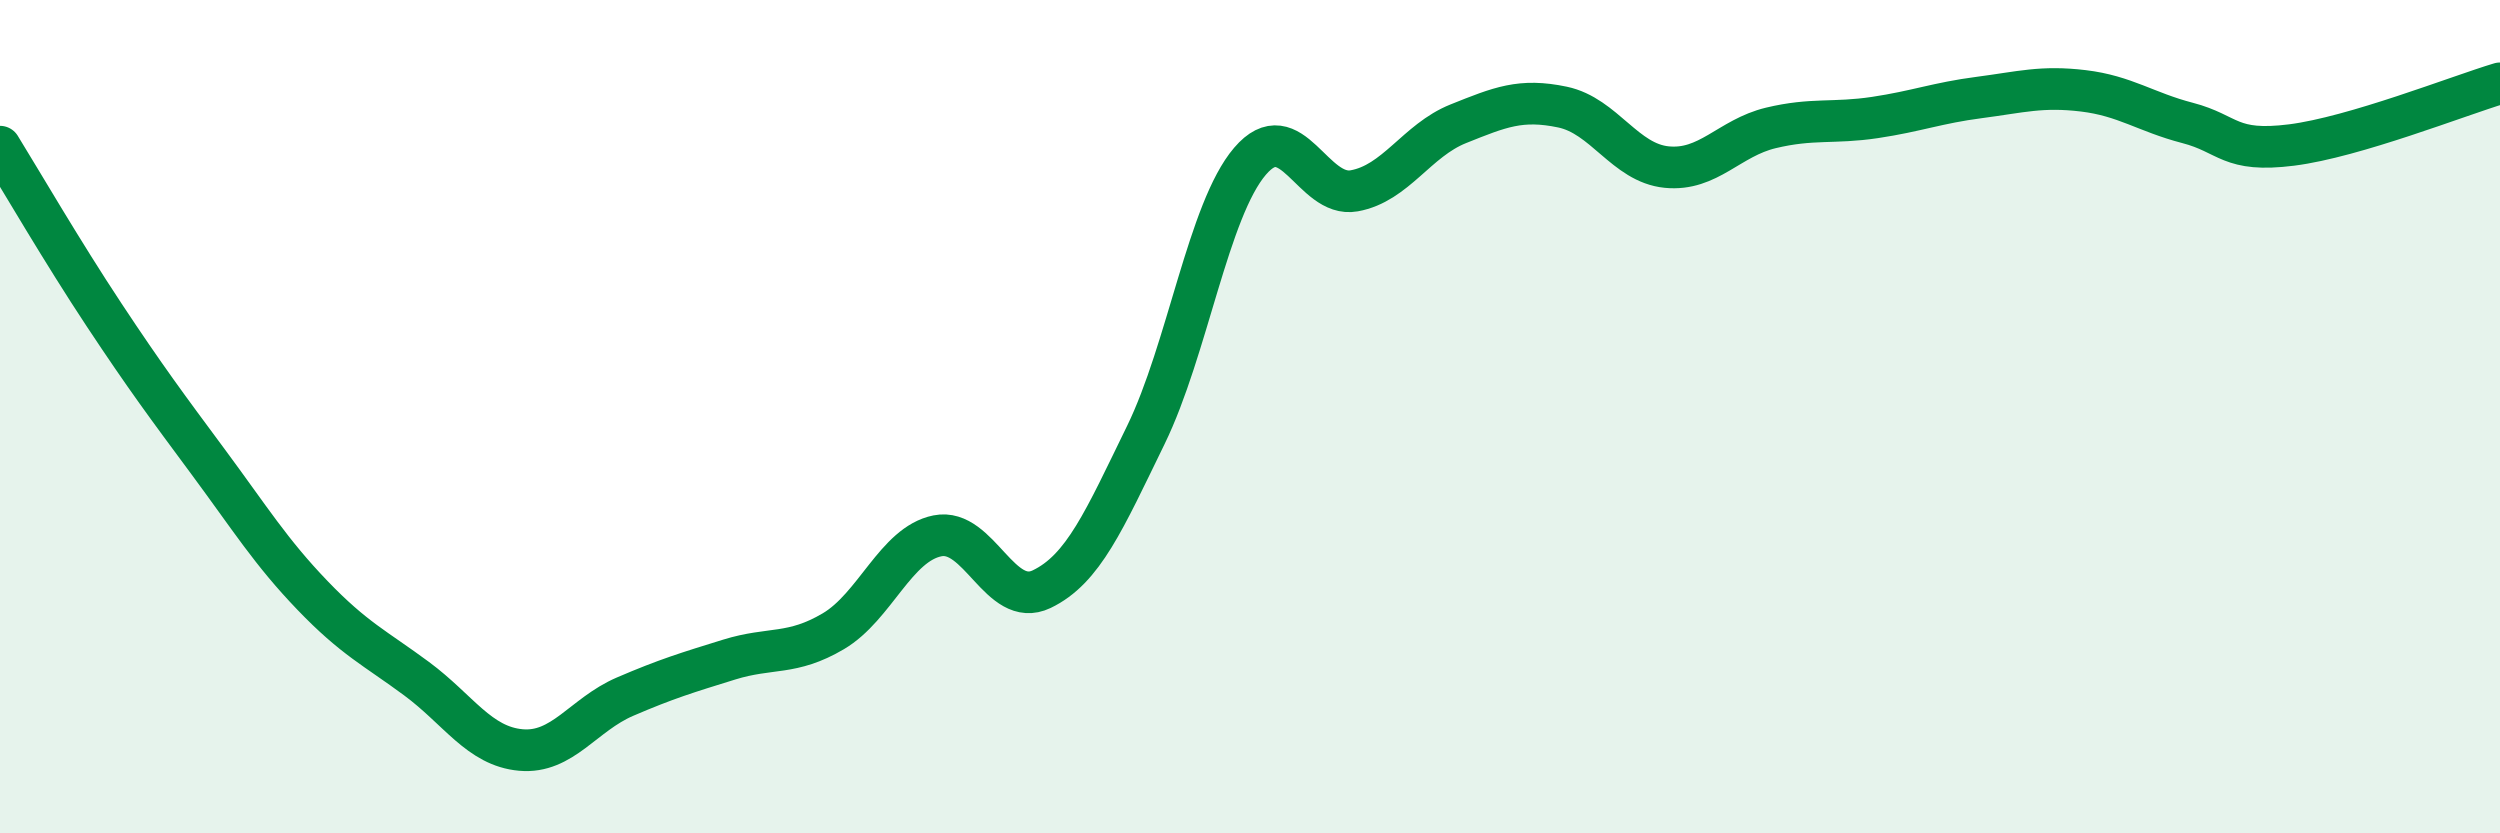
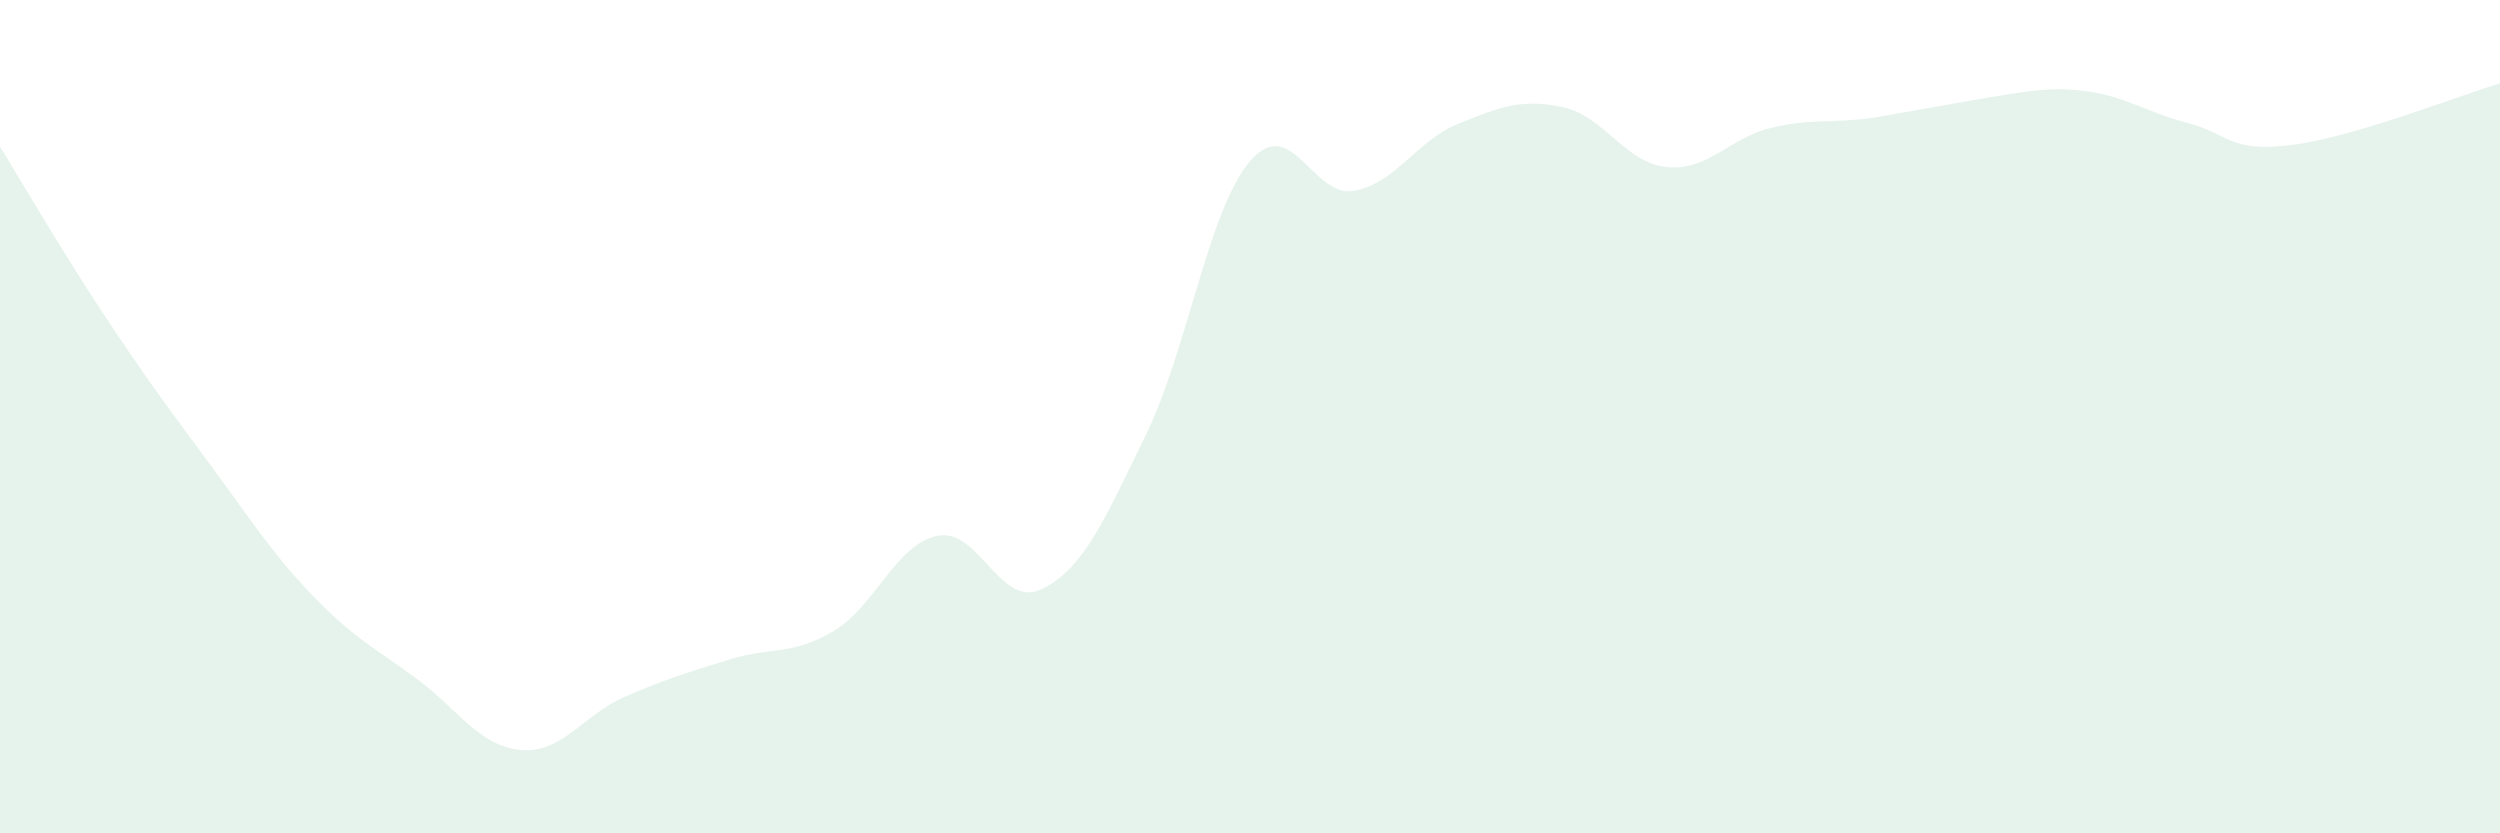
<svg xmlns="http://www.w3.org/2000/svg" width="60" height="20" viewBox="0 0 60 20">
-   <path d="M 0,3.52 C 0.5,4.33 1.5,6.05 2.5,7.56 C 3.5,9.07 4,9.74 5,11.09 C 6,12.44 6.5,13.25 7.5,14.29 C 8.5,15.33 9,15.55 10,16.29 C 11,17.03 11.5,17.91 12.5,18 C 13.5,18.09 14,17.15 15,16.72 C 16,16.29 16.5,16.14 17.5,15.83 C 18.5,15.52 19,15.74 20,15.15 C 21,14.56 21.5,13.06 22.5,12.86 C 23.5,12.66 24,14.62 25,14.14 C 26,13.66 26.5,12.49 27.5,10.44 C 28.5,8.39 29,5.04 30,3.87 C 31,2.7 31.5,4.76 32.5,4.58 C 33.5,4.4 34,3.37 35,2.97 C 36,2.57 36.5,2.36 37.5,2.57 C 38.5,2.78 39,3.91 40,4.01 C 41,4.11 41.5,3.31 42.5,3.07 C 43.5,2.83 44,2.97 45,2.82 C 46,2.67 46.5,2.47 47.5,2.34 C 48.5,2.21 49,2.06 50,2.18 C 51,2.3 51.5,2.69 52.5,2.95 C 53.5,3.21 53.5,3.67 55,3.48 C 56.5,3.29 59,2.3 60,2L60 20L0 20Z" fill="#008740" opacity="0.1" stroke-linecap="round" stroke-linejoin="round" />
-   <path d="M 0,3.52 C 0.5,4.33 1.5,6.05 2.5,7.56 C 3.5,9.07 4,9.74 5,11.09 C 6,12.44 6.5,13.25 7.5,14.29 C 8.5,15.33 9,15.55 10,16.29 C 11,17.03 11.5,17.91 12.5,18 C 13.5,18.09 14,17.15 15,16.72 C 16,16.29 16.5,16.14 17.5,15.83 C 18.5,15.52 19,15.74 20,15.15 C 21,14.56 21.5,13.06 22.5,12.86 C 23.5,12.66 24,14.62 25,14.14 C 26,13.66 26.5,12.49 27.5,10.44 C 28.5,8.39 29,5.04 30,3.87 C 31,2.7 31.5,4.76 32.5,4.58 C 33.5,4.4 34,3.37 35,2.97 C 36,2.57 36.5,2.36 37.5,2.57 C 38.5,2.78 39,3.91 40,4.01 C 41,4.11 41.5,3.31 42.5,3.07 C 43.5,2.83 44,2.97 45,2.82 C 46,2.67 46.5,2.47 47.5,2.34 C 48.5,2.21 49,2.06 50,2.18 C 51,2.3 51.5,2.69 52.5,2.95 C 53.5,3.21 53.5,3.67 55,3.48 C 56.5,3.29 59,2.3 60,2" stroke="#008740" stroke-width="1" fill="none" stroke-linecap="round" stroke-linejoin="round" />
+   <path d="M 0,3.52 C 0.5,4.33 1.5,6.05 2.5,7.56 C 3.5,9.07 4,9.74 5,11.09 C 6,12.44 6.5,13.25 7.5,14.29 C 8.5,15.33 9,15.55 10,16.29 C 11,17.03 11.5,17.91 12.5,18 C 13.5,18.09 14,17.15 15,16.72 C 16,16.29 16.5,16.14 17.5,15.83 C 18.5,15.52 19,15.74 20,15.15 C 21,14.56 21.5,13.06 22.5,12.86 C 23.5,12.66 24,14.62 25,14.14 C 26,13.66 26.5,12.49 27.5,10.44 C 28.5,8.39 29,5.04 30,3.87 C 31,2.7 31.5,4.76 32.5,4.58 C 33.5,4.4 34,3.37 35,2.97 C 36,2.57 36.5,2.36 37.5,2.57 C 38.5,2.78 39,3.91 40,4.01 C 41,4.11 41.5,3.31 42.5,3.07 C 43.5,2.83 44,2.97 45,2.82 C 48.5,2.21 49,2.06 50,2.18 C 51,2.3 51.5,2.69 52.5,2.95 C 53.5,3.21 53.5,3.67 55,3.48 C 56.5,3.29 59,2.3 60,2L60 20L0 20Z" fill="#008740" opacity="0.1" stroke-linecap="round" stroke-linejoin="round" />
</svg>